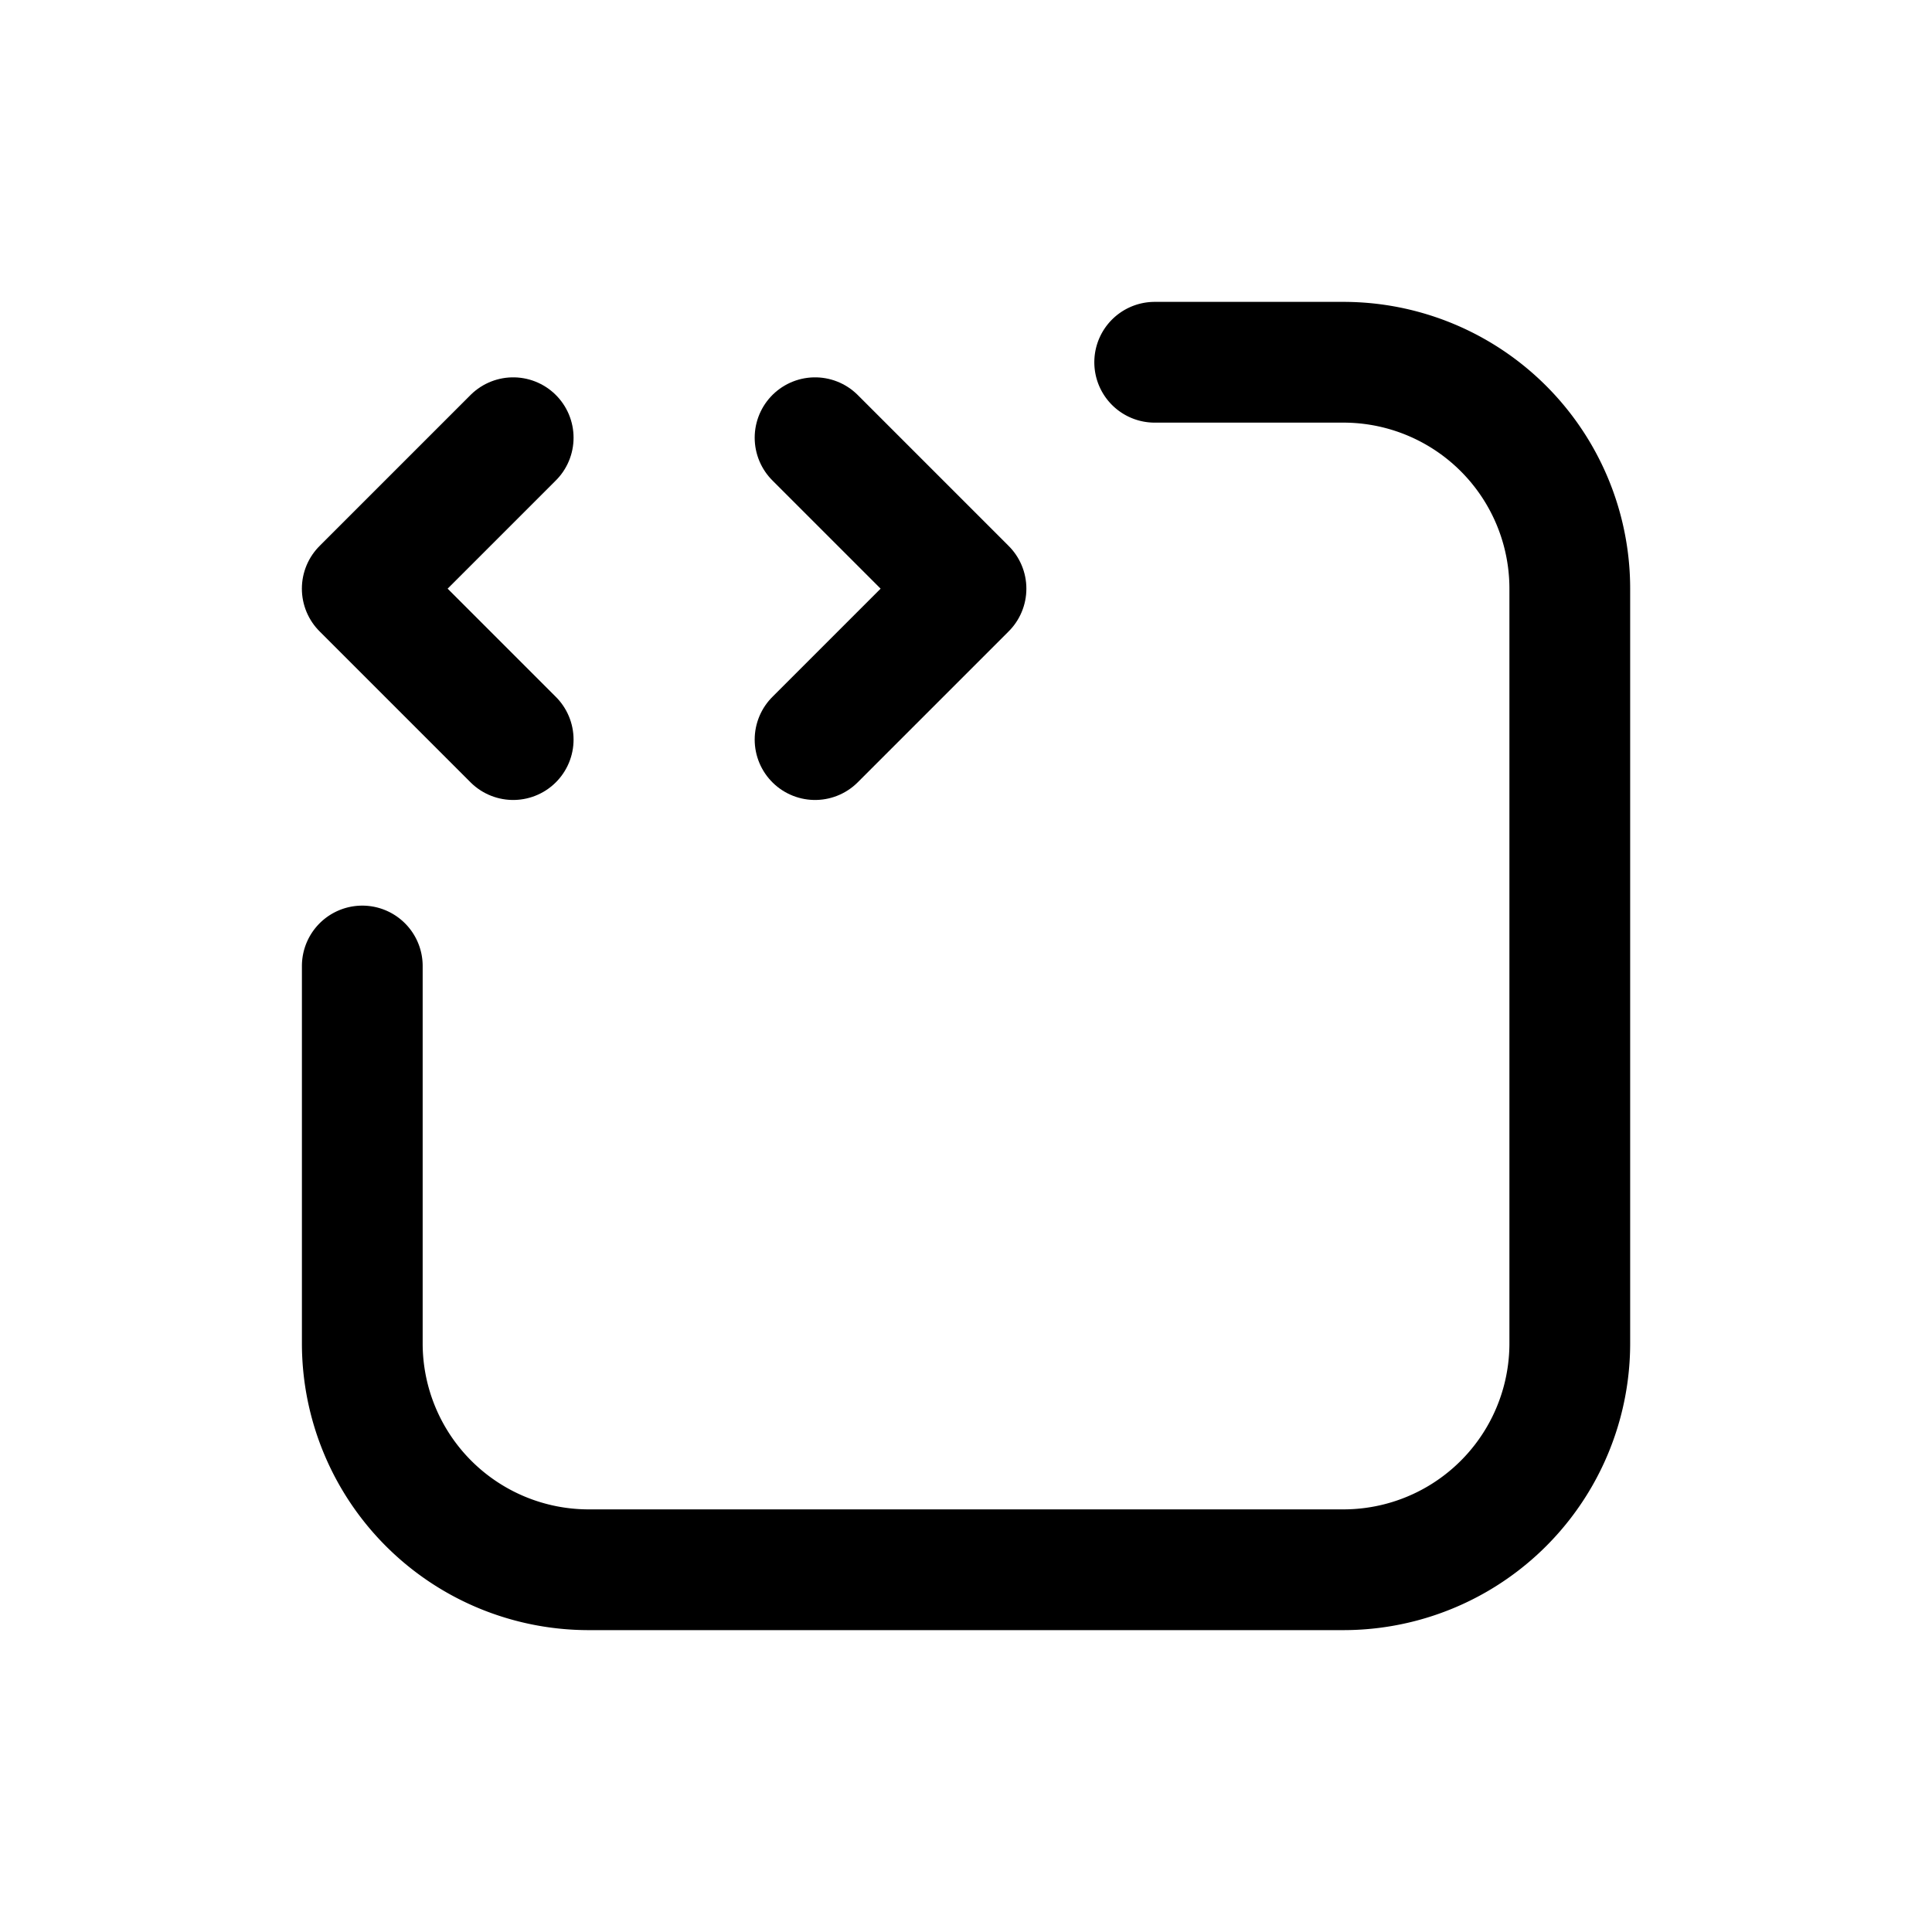
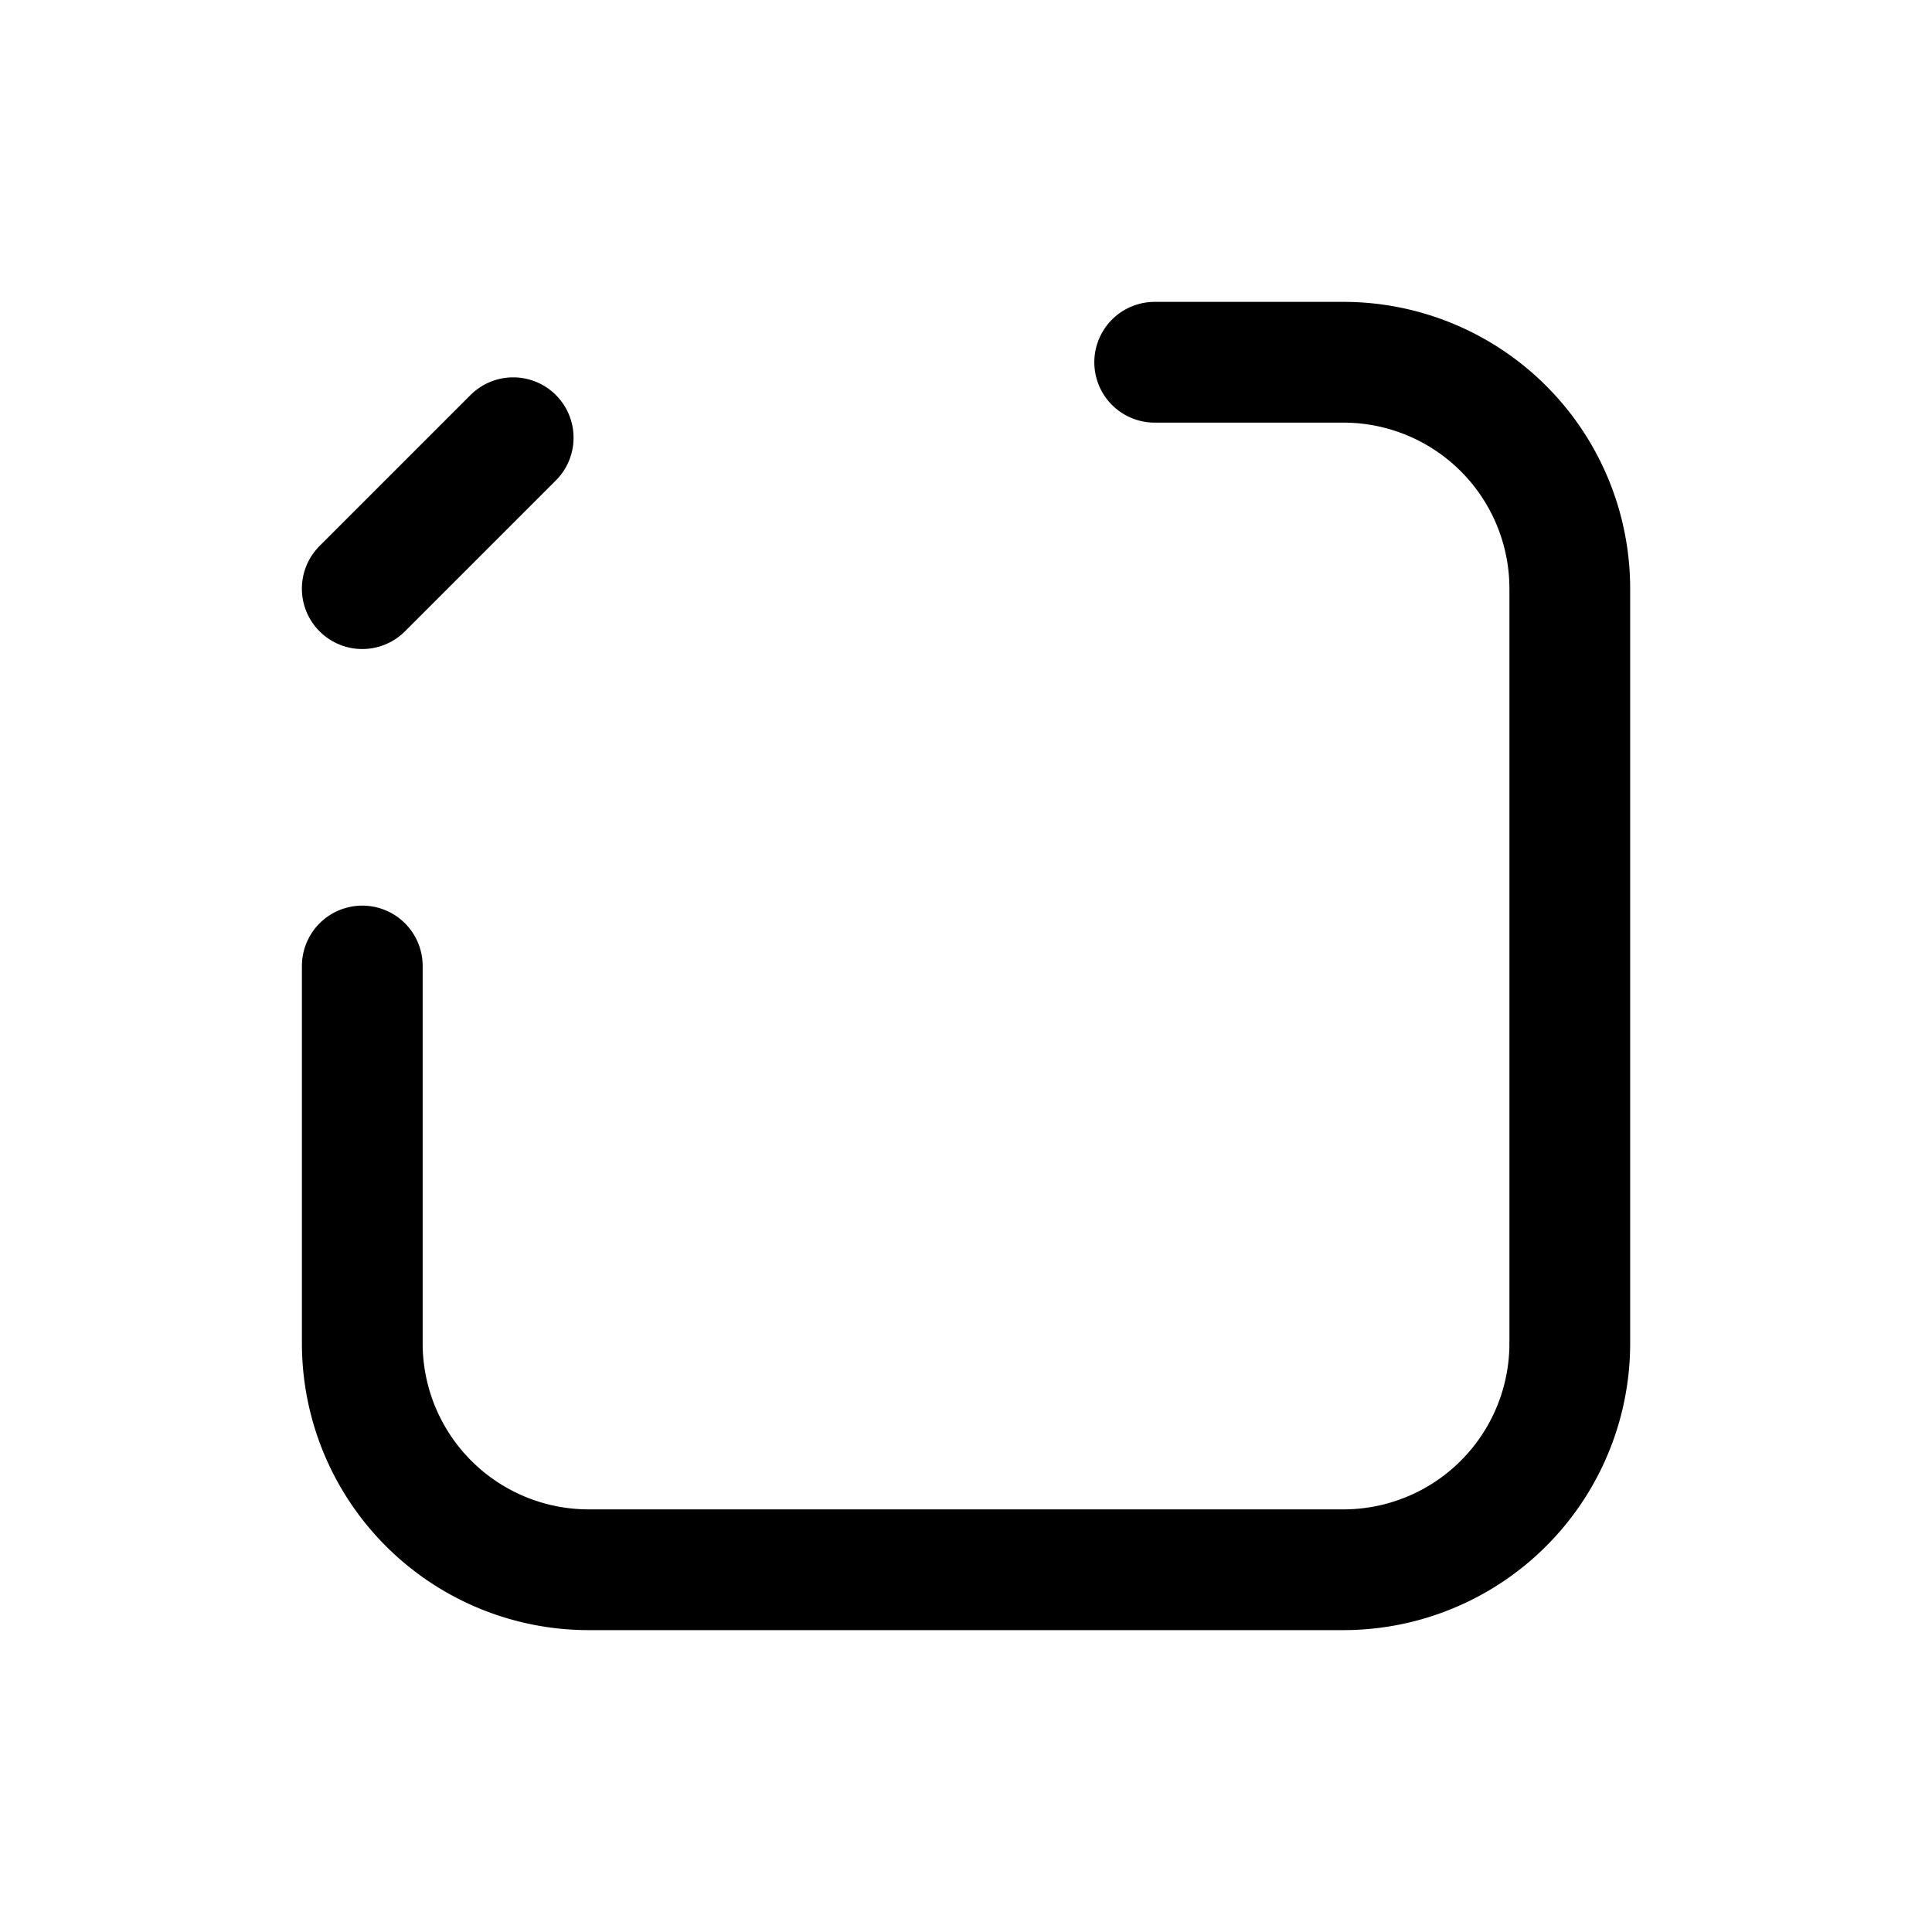
<svg xmlns="http://www.w3.org/2000/svg" width="48" height="48" viewBox="-1.5 -1.5 48 48" fill="none" stroke="currentColor" stroke-linecap="round" stroke-linejoin="round" id="Source-Code--Streamline-Tabler.svg">
  <path d="M27.188 7.5h4.688a5.625 5.625 0 0 1 5.625 5.625v18.75a5.625 5.625 0 0 1 -5.625 5.625h-18.75a5.625 5.625 0 0 1 -5.625 -5.625v-9.375" stroke-width="3" />
-   <path d="M11.25 9.375l-3.75 3.75l3.75 3.75" stroke-width="3" />
-   <path d="M18.75 16.875l3.75 -3.75l-3.75 -3.75" stroke-width="3" />
+   <path d="M11.25 9.375l-3.75 3.75" stroke-width="3" />
</svg>